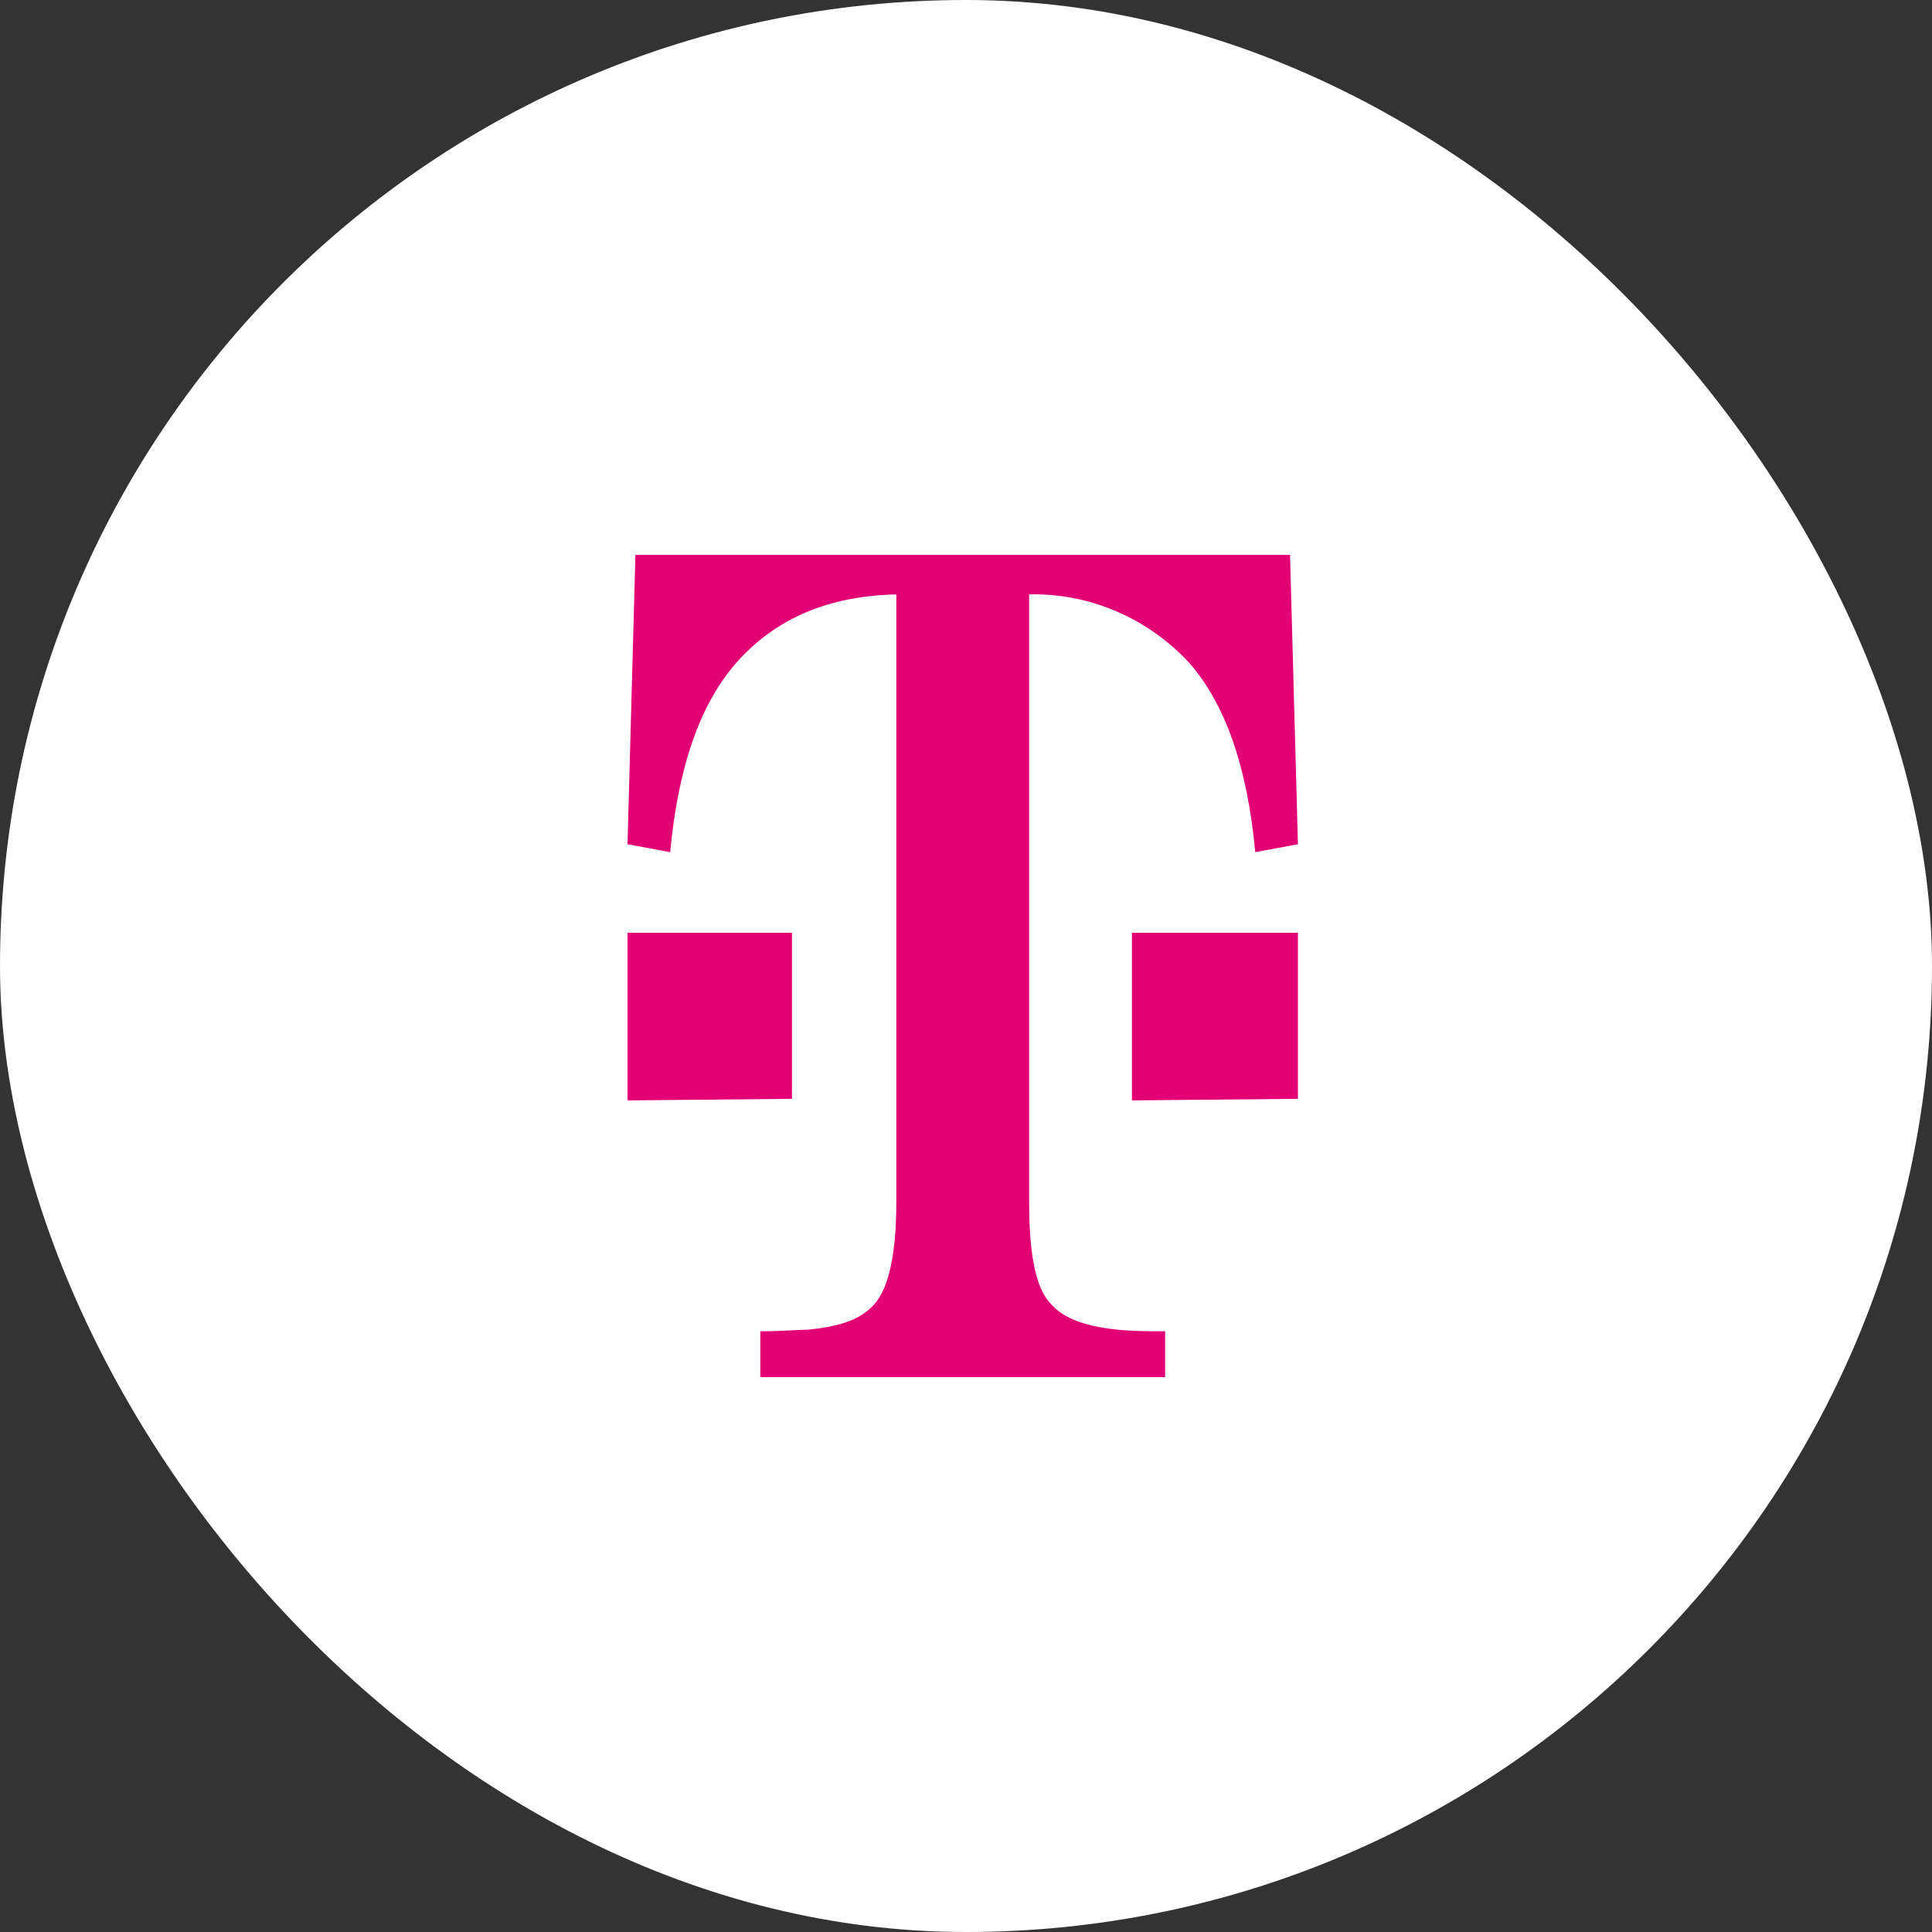
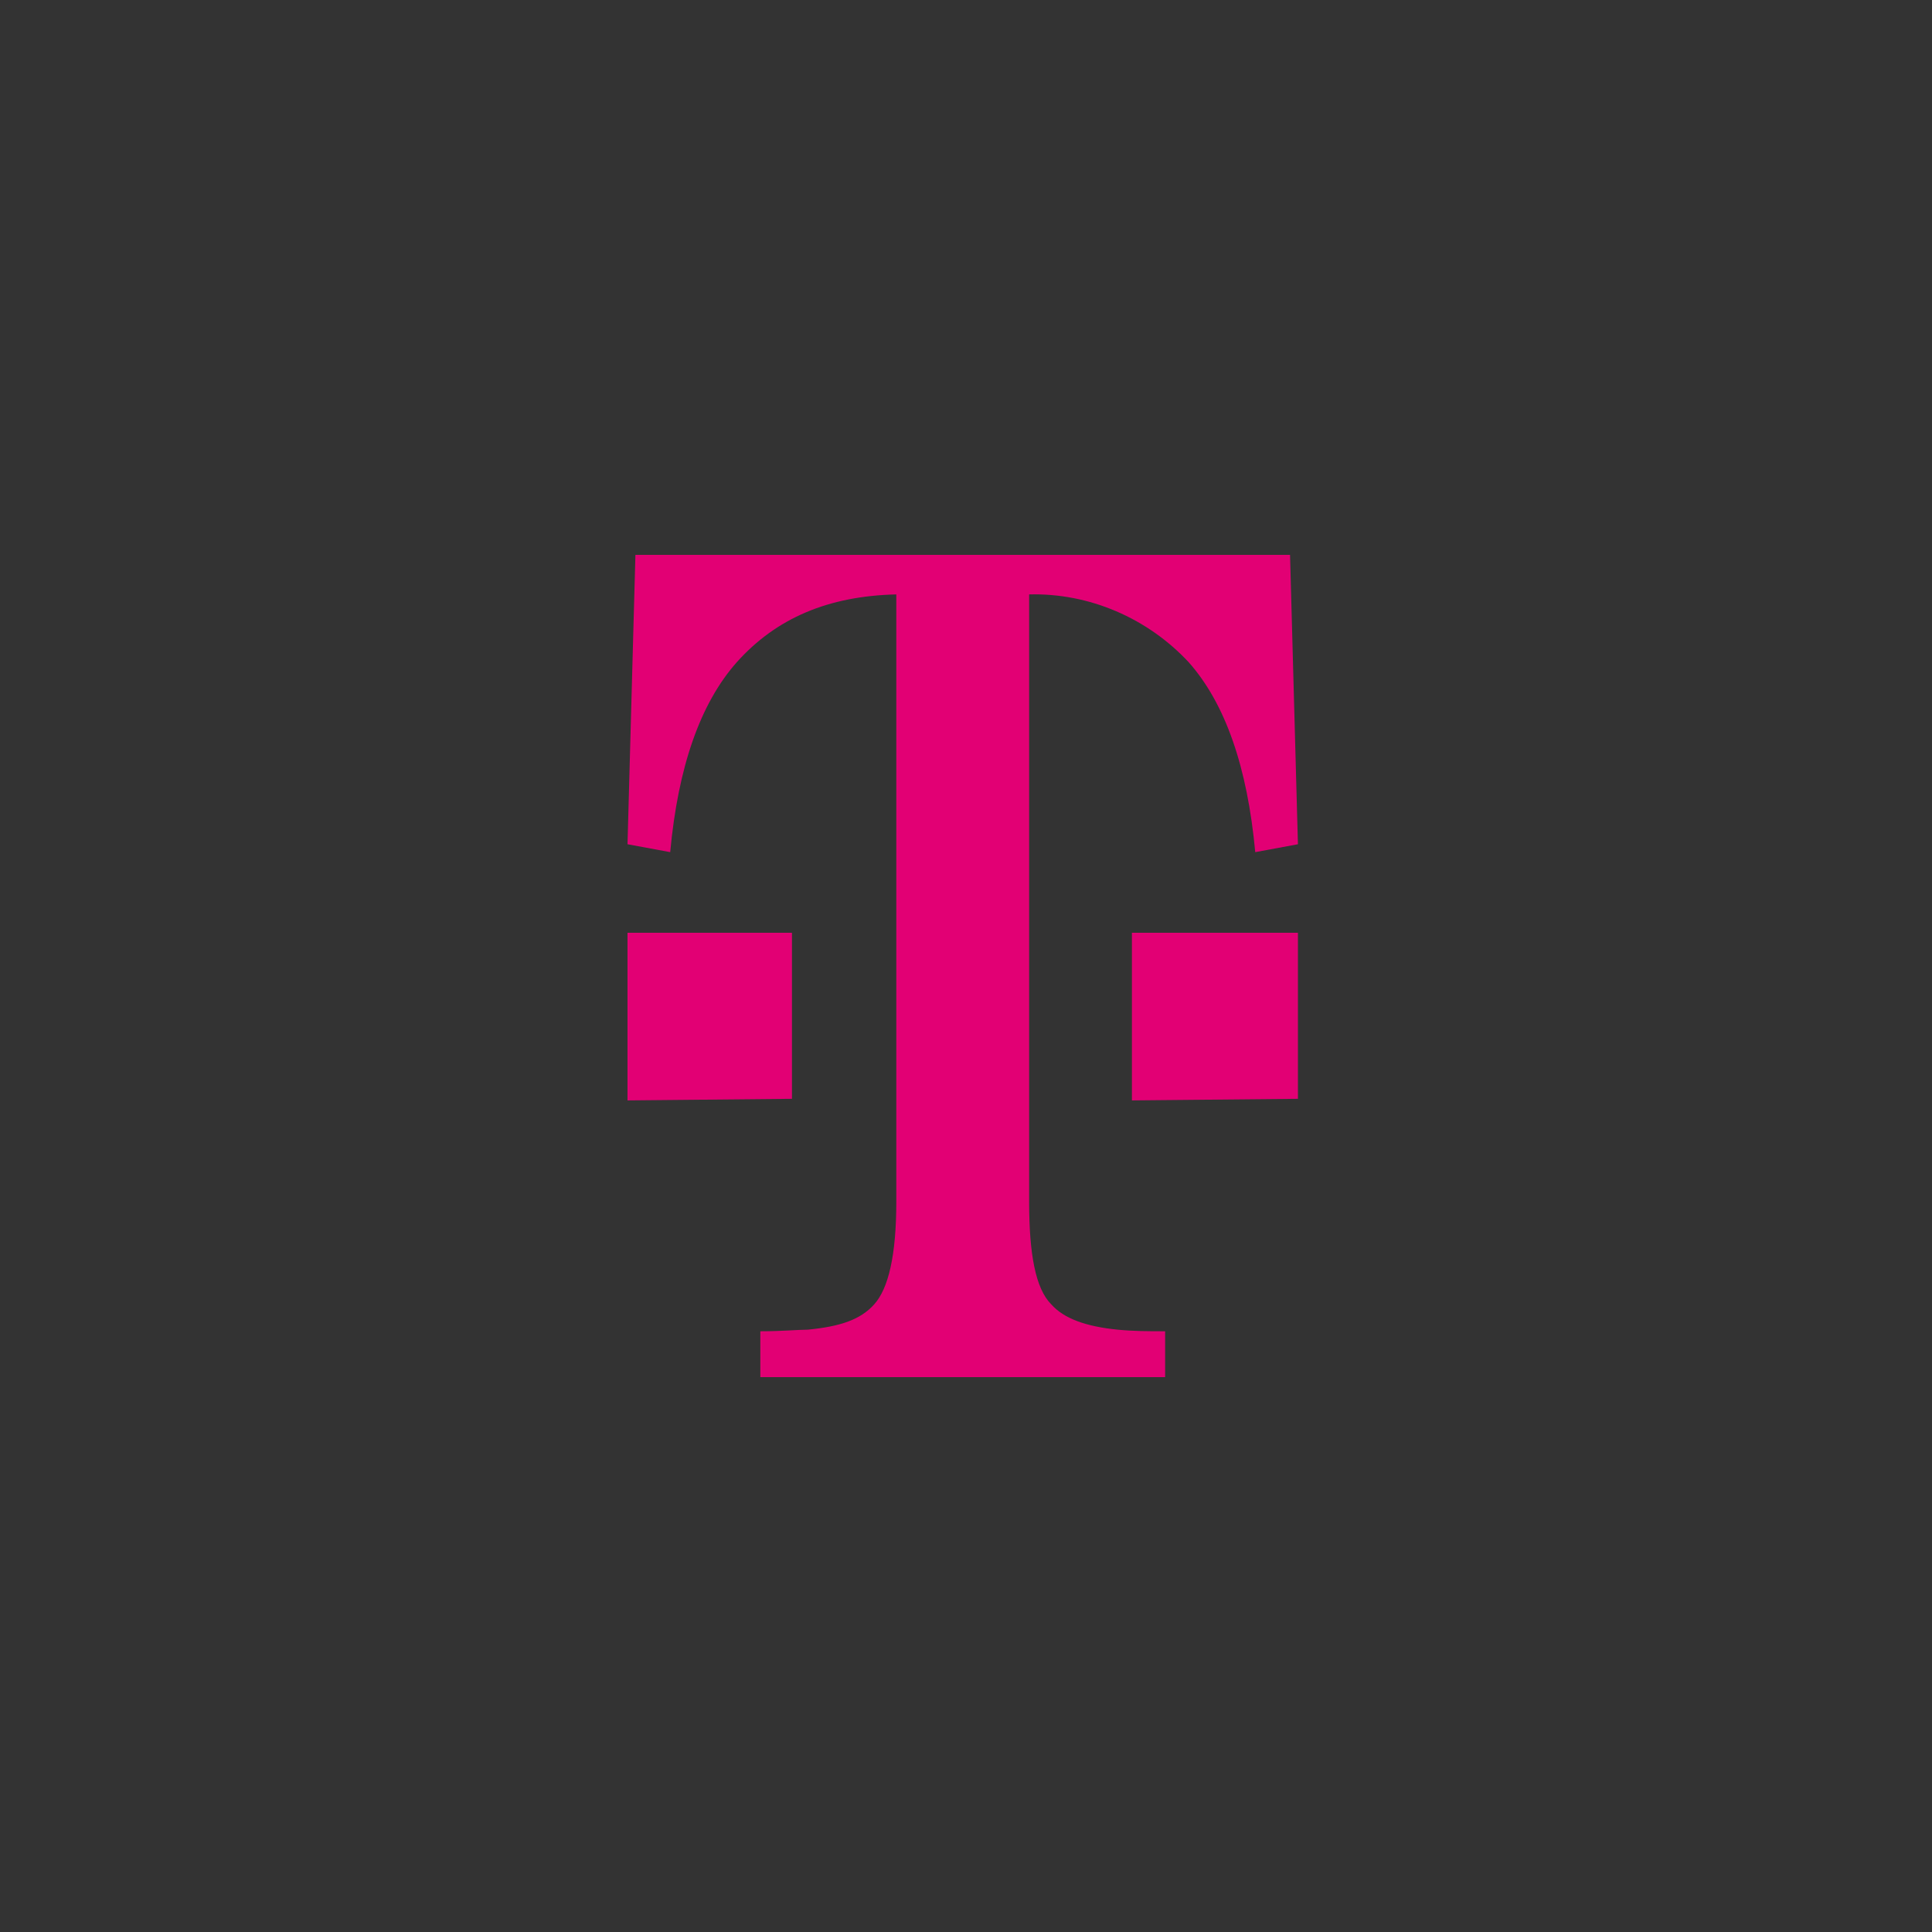
<svg xmlns="http://www.w3.org/2000/svg" width="84" height="84" viewBox="0 0 84 84" fill="none">
  <rect x="0" y="0" width="84" height="84" fill="#333333" stroke="none" />
-   <rect width="84" height="84" rx="42" fill="white" />
  <path d="M27.283 47.844V40.556H34.433V47.775L27.283 47.844ZM49.214 47.844V40.556H56.432V47.775L49.214 47.844ZM56.089 24.125H27.627L27.283 36.706L29.139 37.05C29.483 33.338 30.446 30.588 32.027 28.8C33.746 26.875 36.014 25.913 38.97 25.844V52.244C38.97 54.581 38.627 56.025 38.008 56.712C37.389 57.4 36.495 57.675 35.12 57.812C34.708 57.812 34.02 57.881 33.058 57.881V59.875H50.658V57.881C49.97 57.881 49.283 57.881 48.595 57.812C47.22 57.675 46.258 57.331 45.708 56.712C45.02 56.025 44.745 54.512 44.745 52.244V25.844C47.358 25.776 49.901 26.875 51.689 28.8C53.27 30.588 54.233 33.338 54.576 37.05L56.432 36.706L56.089 24.125Z" fill="#E20074" />
</svg>